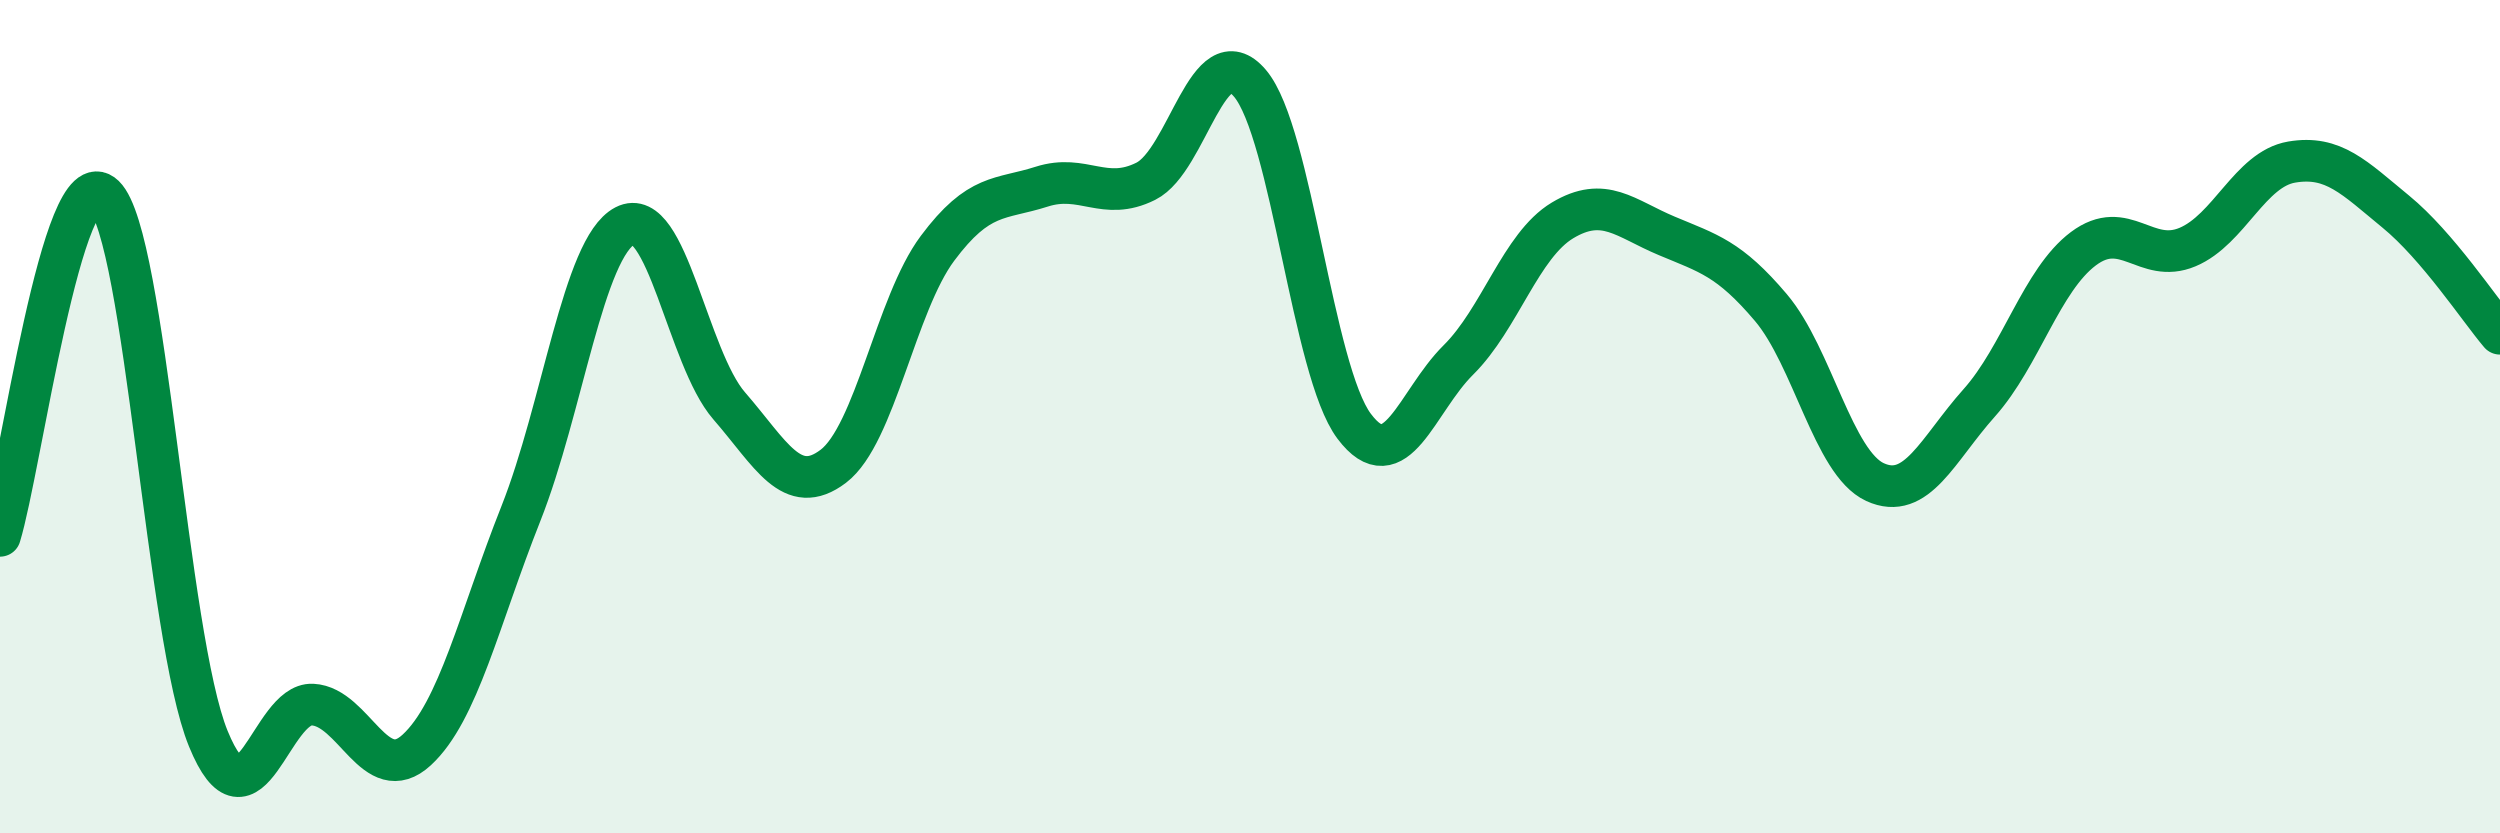
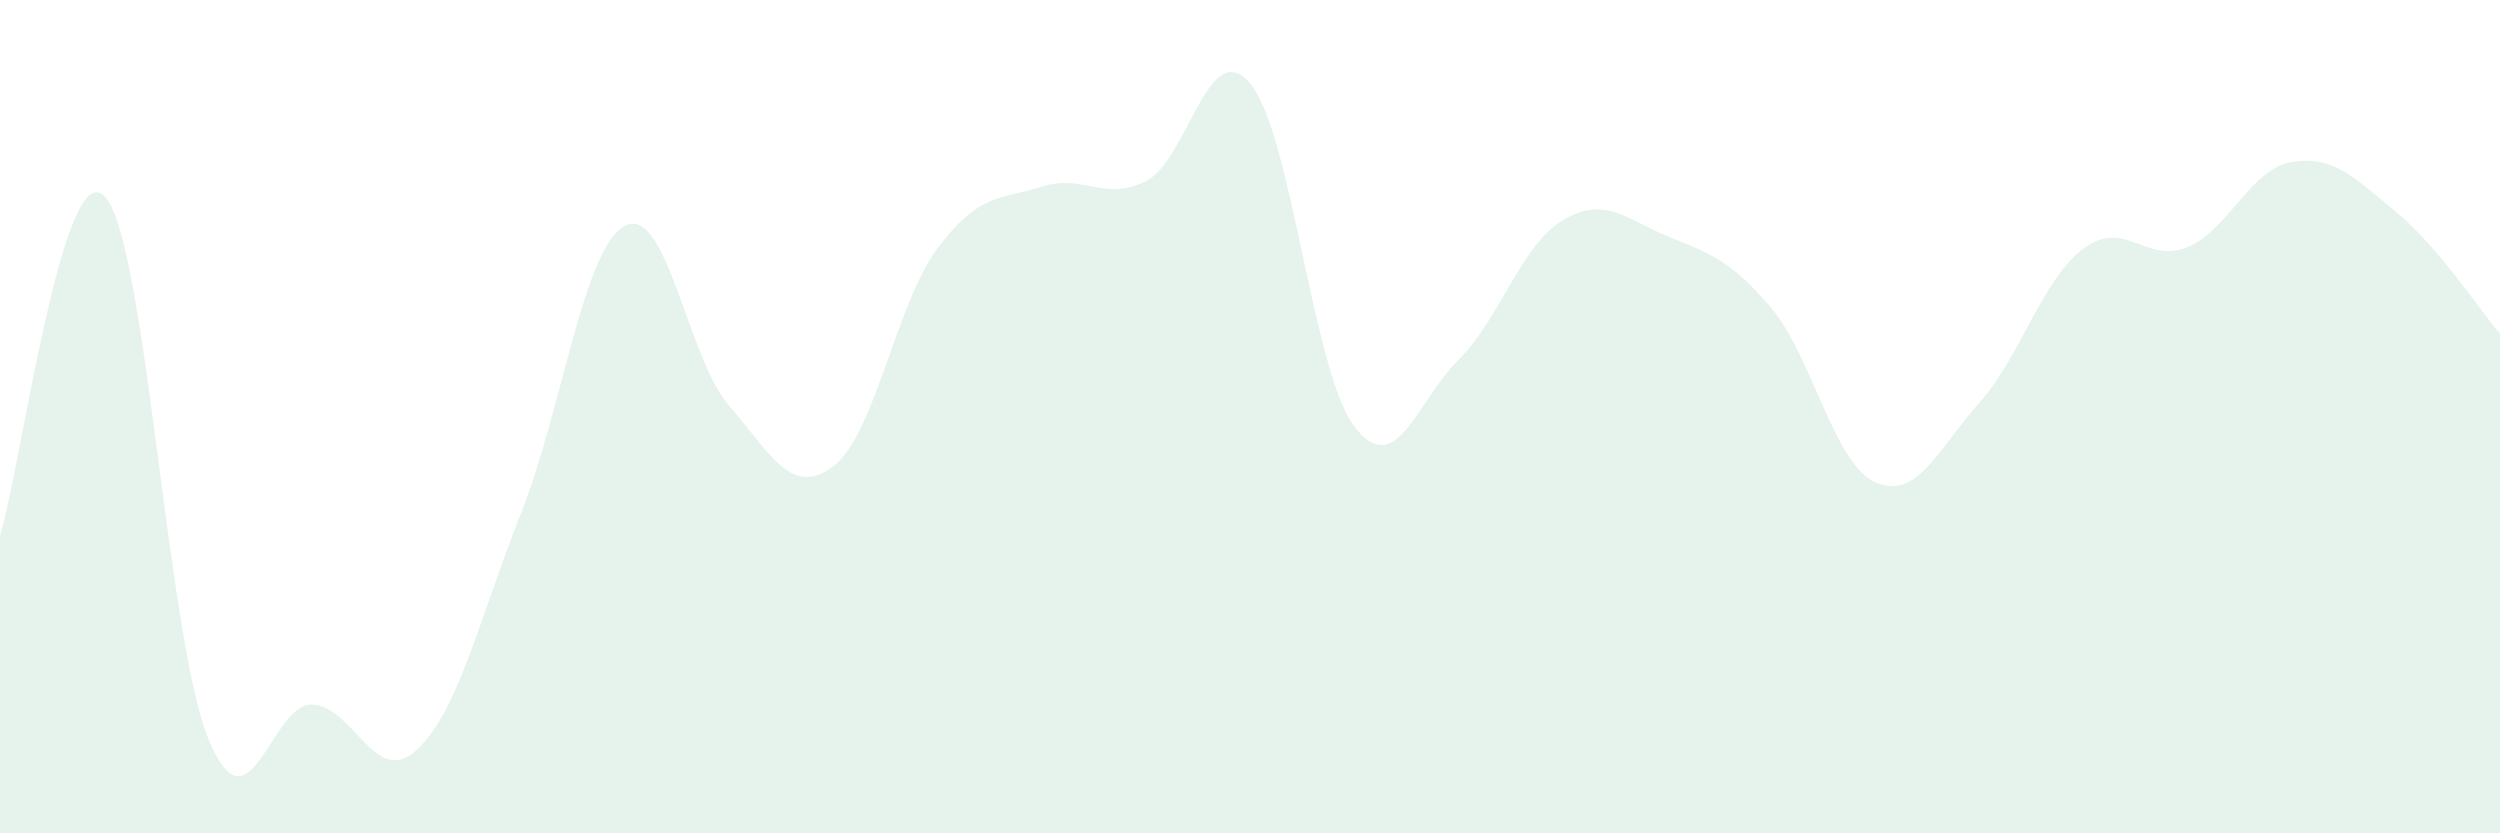
<svg xmlns="http://www.w3.org/2000/svg" width="60" height="20" viewBox="0 0 60 20">
-   <path d="M 0,12.86 C 0.5,11.23 1.5,3.73 2.5,4.7 C 3.5,5.67 4,15.29 5,17.73 C 6,20.17 6.5,16.86 7.5,16.91 C 8.5,16.96 9,18.92 10,18 C 11,17.08 11.5,14.85 12.5,12.33 C 13.5,9.81 14,5.94 15,5.42 C 16,4.9 16.5,8.59 17.5,9.74 C 18.5,10.89 19,11.95 20,11.19 C 21,10.43 21.5,7.3 22.5,5.96 C 23.5,4.62 24,4.8 25,4.48 C 26,4.16 26.5,4.85 27.5,4.35 C 28.5,3.85 29,0.82 30,2 C 31,3.18 31.5,8.9 32.5,10.23 C 33.5,11.56 34,9.63 35,8.64 C 36,7.65 36.5,5.89 37.5,5.29 C 38.5,4.69 39,5.24 40,5.66 C 41,6.08 41.5,6.2 42.5,7.38 C 43.5,8.56 44,11.11 45,11.57 C 46,12.03 46.5,10.79 47.5,9.67 C 48.5,8.55 49,6.72 50,5.97 C 51,5.22 51.5,6.35 52.5,5.93 C 53.5,5.51 54,4.06 55,3.89 C 56,3.72 56.5,4.26 57.5,5.08 C 58.5,5.9 59.5,7.42 60,8.01L60 20L0 20Z" fill="#008740" opacity="0.1" stroke-linecap="round" stroke-linejoin="round" />
-   <path d="M 0,12.86 C 0.5,11.23 1.5,3.73 2.5,4.7 C 3.5,5.67 4,15.29 5,17.73 C 6,20.17 6.5,16.86 7.5,16.91 C 8.5,16.96 9,18.92 10,18 C 11,17.08 11.5,14.85 12.5,12.33 C 13.5,9.81 14,5.94 15,5.42 C 16,4.9 16.5,8.59 17.5,9.74 C 18.5,10.89 19,11.95 20,11.19 C 21,10.43 21.5,7.3 22.5,5.96 C 23.5,4.62 24,4.8 25,4.48 C 26,4.16 26.5,4.85 27.5,4.35 C 28.5,3.85 29,0.82 30,2 C 31,3.18 31.5,8.9 32.5,10.23 C 33.5,11.56 34,9.63 35,8.64 C 36,7.65 36.5,5.89 37.5,5.29 C 38.5,4.69 39,5.24 40,5.66 C 41,6.08 41.5,6.2 42.5,7.38 C 43.5,8.56 44,11.11 45,11.57 C 46,12.03 46.5,10.79 47.5,9.67 C 48.5,8.55 49,6.72 50,5.97 C 51,5.22 51.5,6.35 52.5,5.93 C 53.5,5.51 54,4.06 55,3.89 C 56,3.72 56.5,4.26 57.5,5.08 C 58.5,5.9 59.5,7.42 60,8.01" stroke="#008740" stroke-width="1" fill="none" stroke-linecap="round" stroke-linejoin="round" />
+   <path d="M 0,12.86 C 0.5,11.23 1.5,3.73 2.5,4.7 C 3.5,5.67 4,15.29 5,17.73 C 6,20.17 6.5,16.86 7.5,16.91 C 8.5,16.96 9,18.92 10,18 C 11,17.08 11.5,14.85 12.5,12.33 C 13.5,9.81 14,5.94 15,5.42 C 16,4.9 16.5,8.59 17.5,9.74 C 18.5,10.89 19,11.95 20,11.19 C 21,10.43 21.5,7.3 22.5,5.96 C 23.5,4.62 24,4.8 25,4.48 C 26,4.16 26.5,4.85 27.5,4.35 C 28.5,3.85 29,0.82 30,2 C 31,3.18 31.5,8.9 32.5,10.23 C 33.5,11.56 34,9.63 35,8.64 C 36,7.65 36.5,5.89 37.5,5.29 C 38.5,4.69 39,5.24 40,5.66 C 41,6.08 41.5,6.2 42.5,7.38 C 43.5,8.56 44,11.11 45,11.57 C 46,12.03 46.5,10.79 47.5,9.67 C 48.5,8.55 49,6.72 50,5.97 C 51,5.22 51.5,6.35 52.5,5.93 C 53.5,5.51 54,4.06 55,3.89 C 56,3.72 56.5,4.26 57.5,5.08 C 58.5,5.9 59.5,7.42 60,8.01L60 20L0 20" fill="#008740" opacity="0.1" stroke-linecap="round" stroke-linejoin="round" />
</svg>